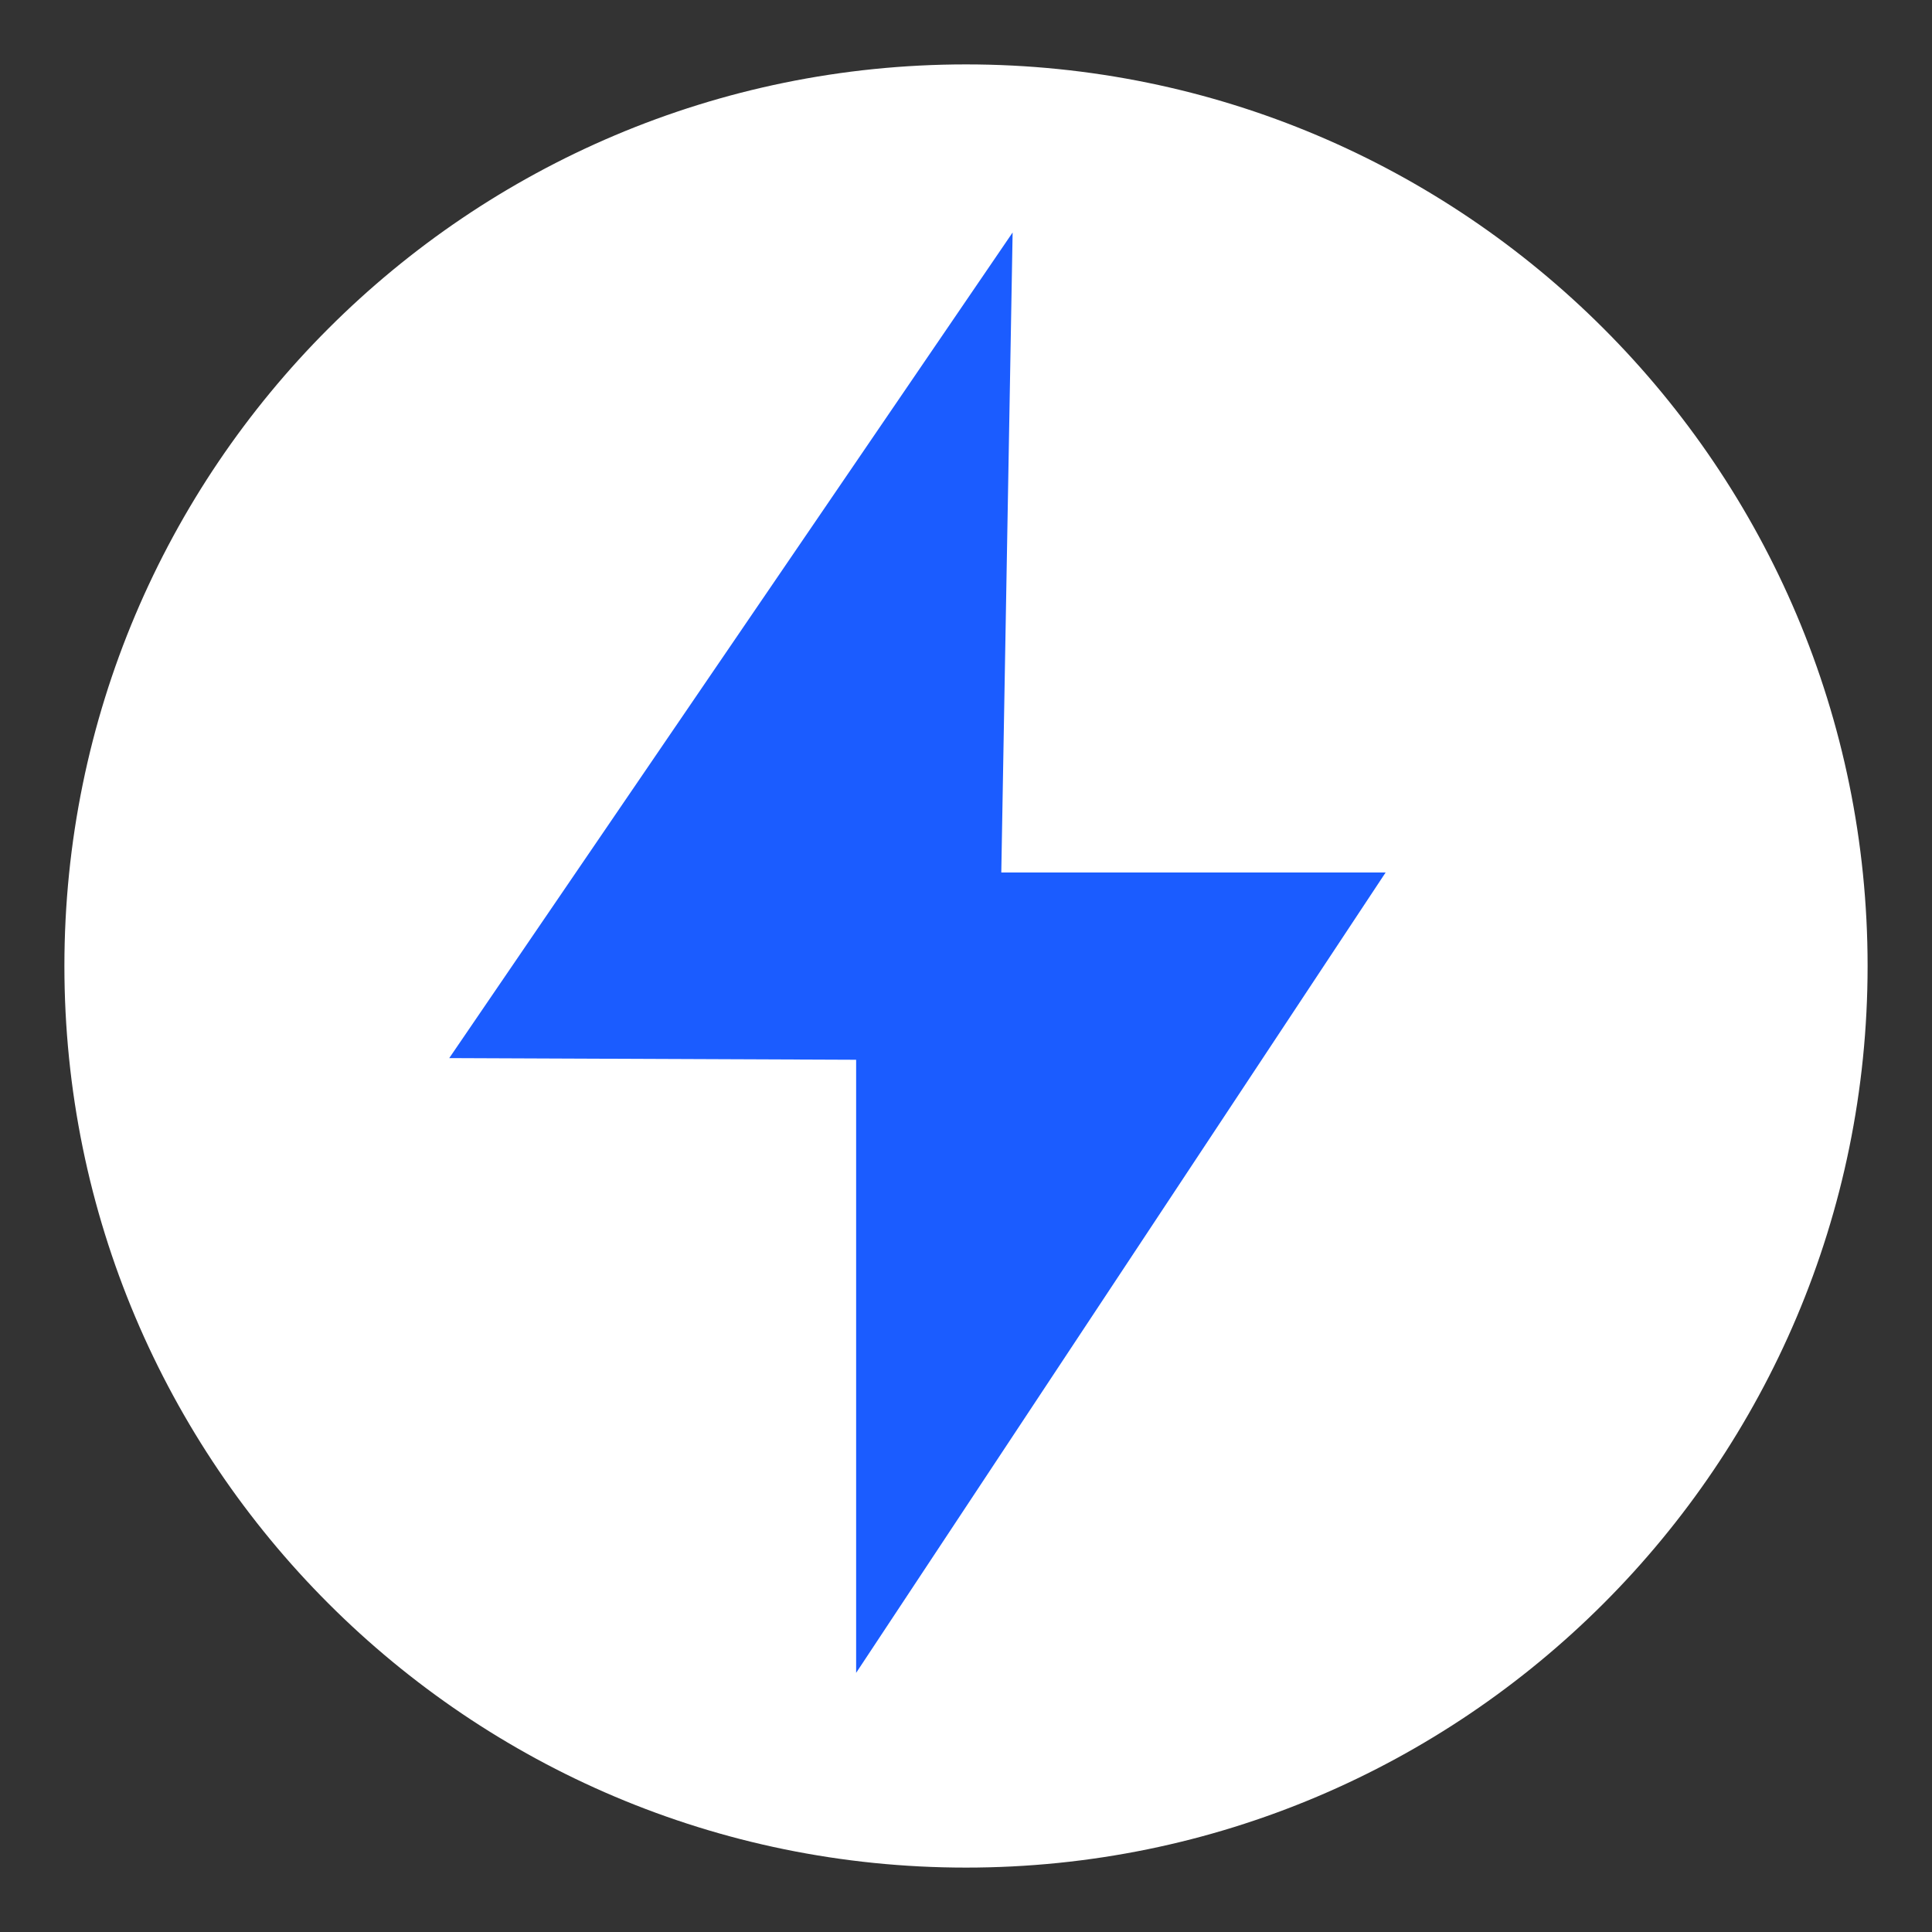
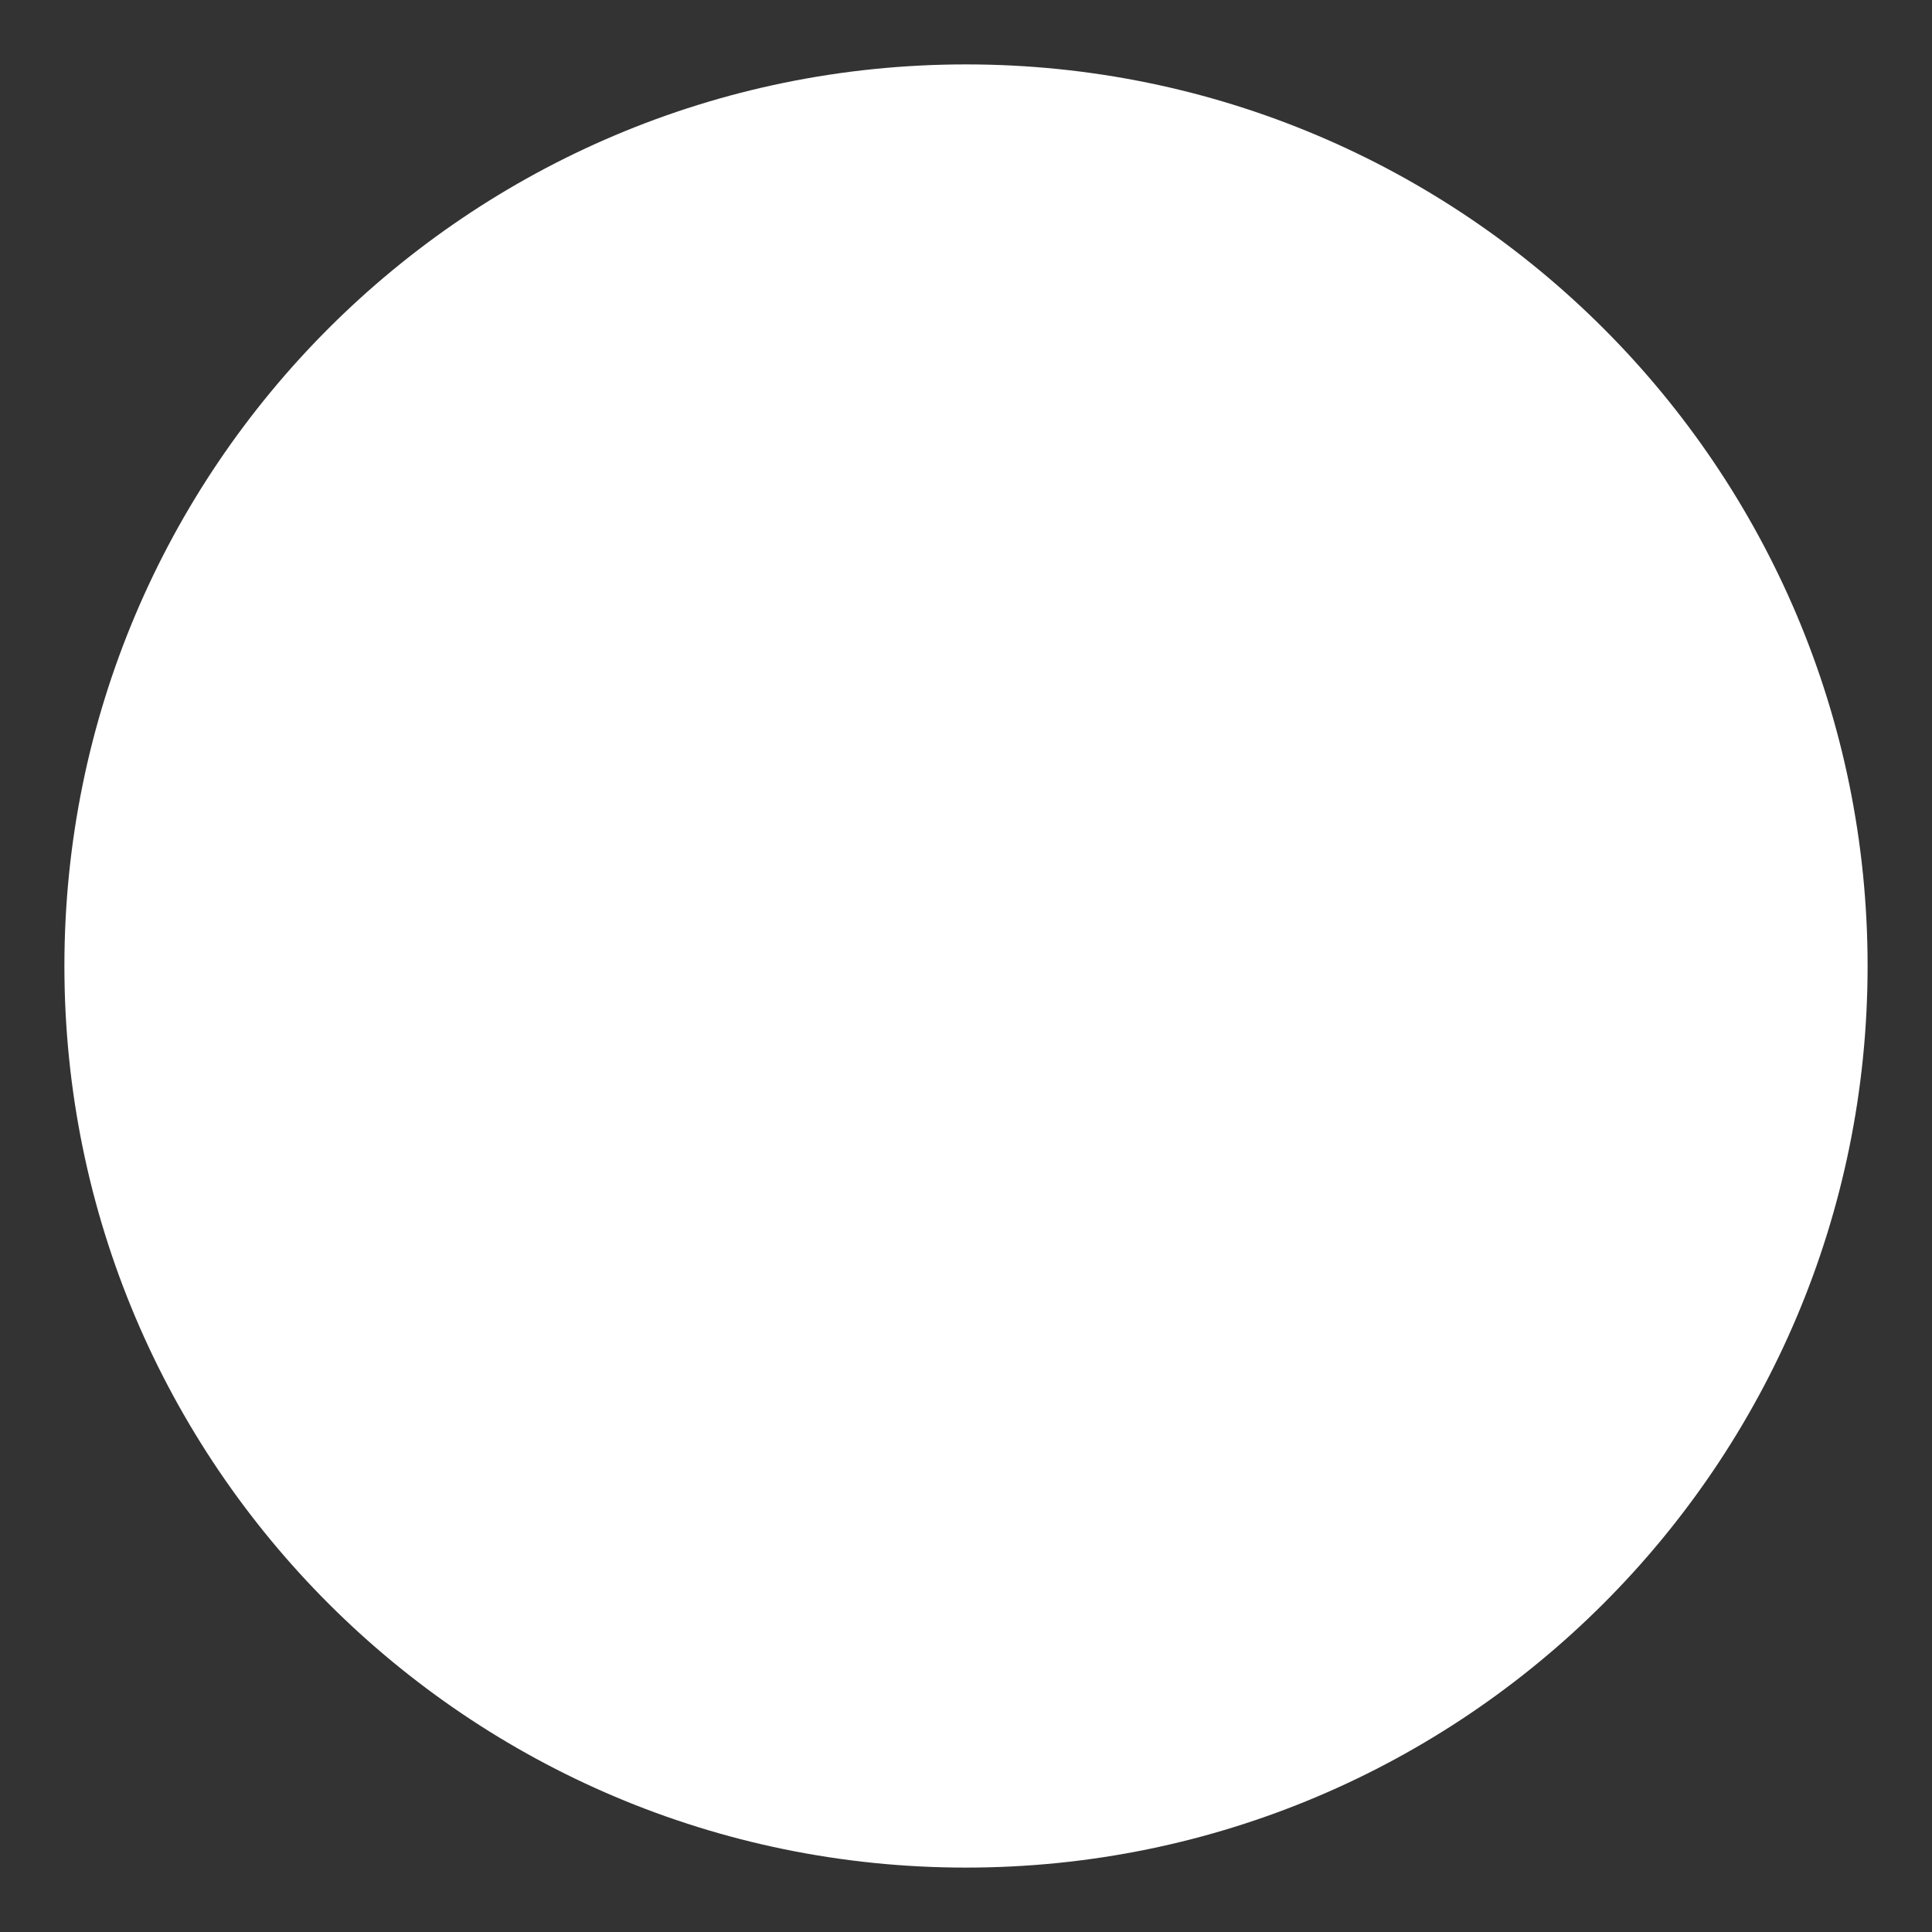
<svg xmlns="http://www.w3.org/2000/svg" width="15" height="15" viewBox="0 0 15 15" fill="none">
  <rect x="0" y="0" width="15" height="15" fill="#333333" stroke="none" />
  <path d="M7.5 14C11.09 14 14 11.09 14 7.5C14 3.91 11.09 1 7.5 1C3.91 1 1 3.91 1 7.5C1 11.09 3.91 14 7.5 14Z" fill="white" stroke="white" stroke-miterlimit="10" />
-   <path d="M7.862 1.805L3.488 8.215L6.647 8.228V12.988L10.758 6.774H7.774L7.862 1.805Z" fill="#1B5CFF" />
</svg>